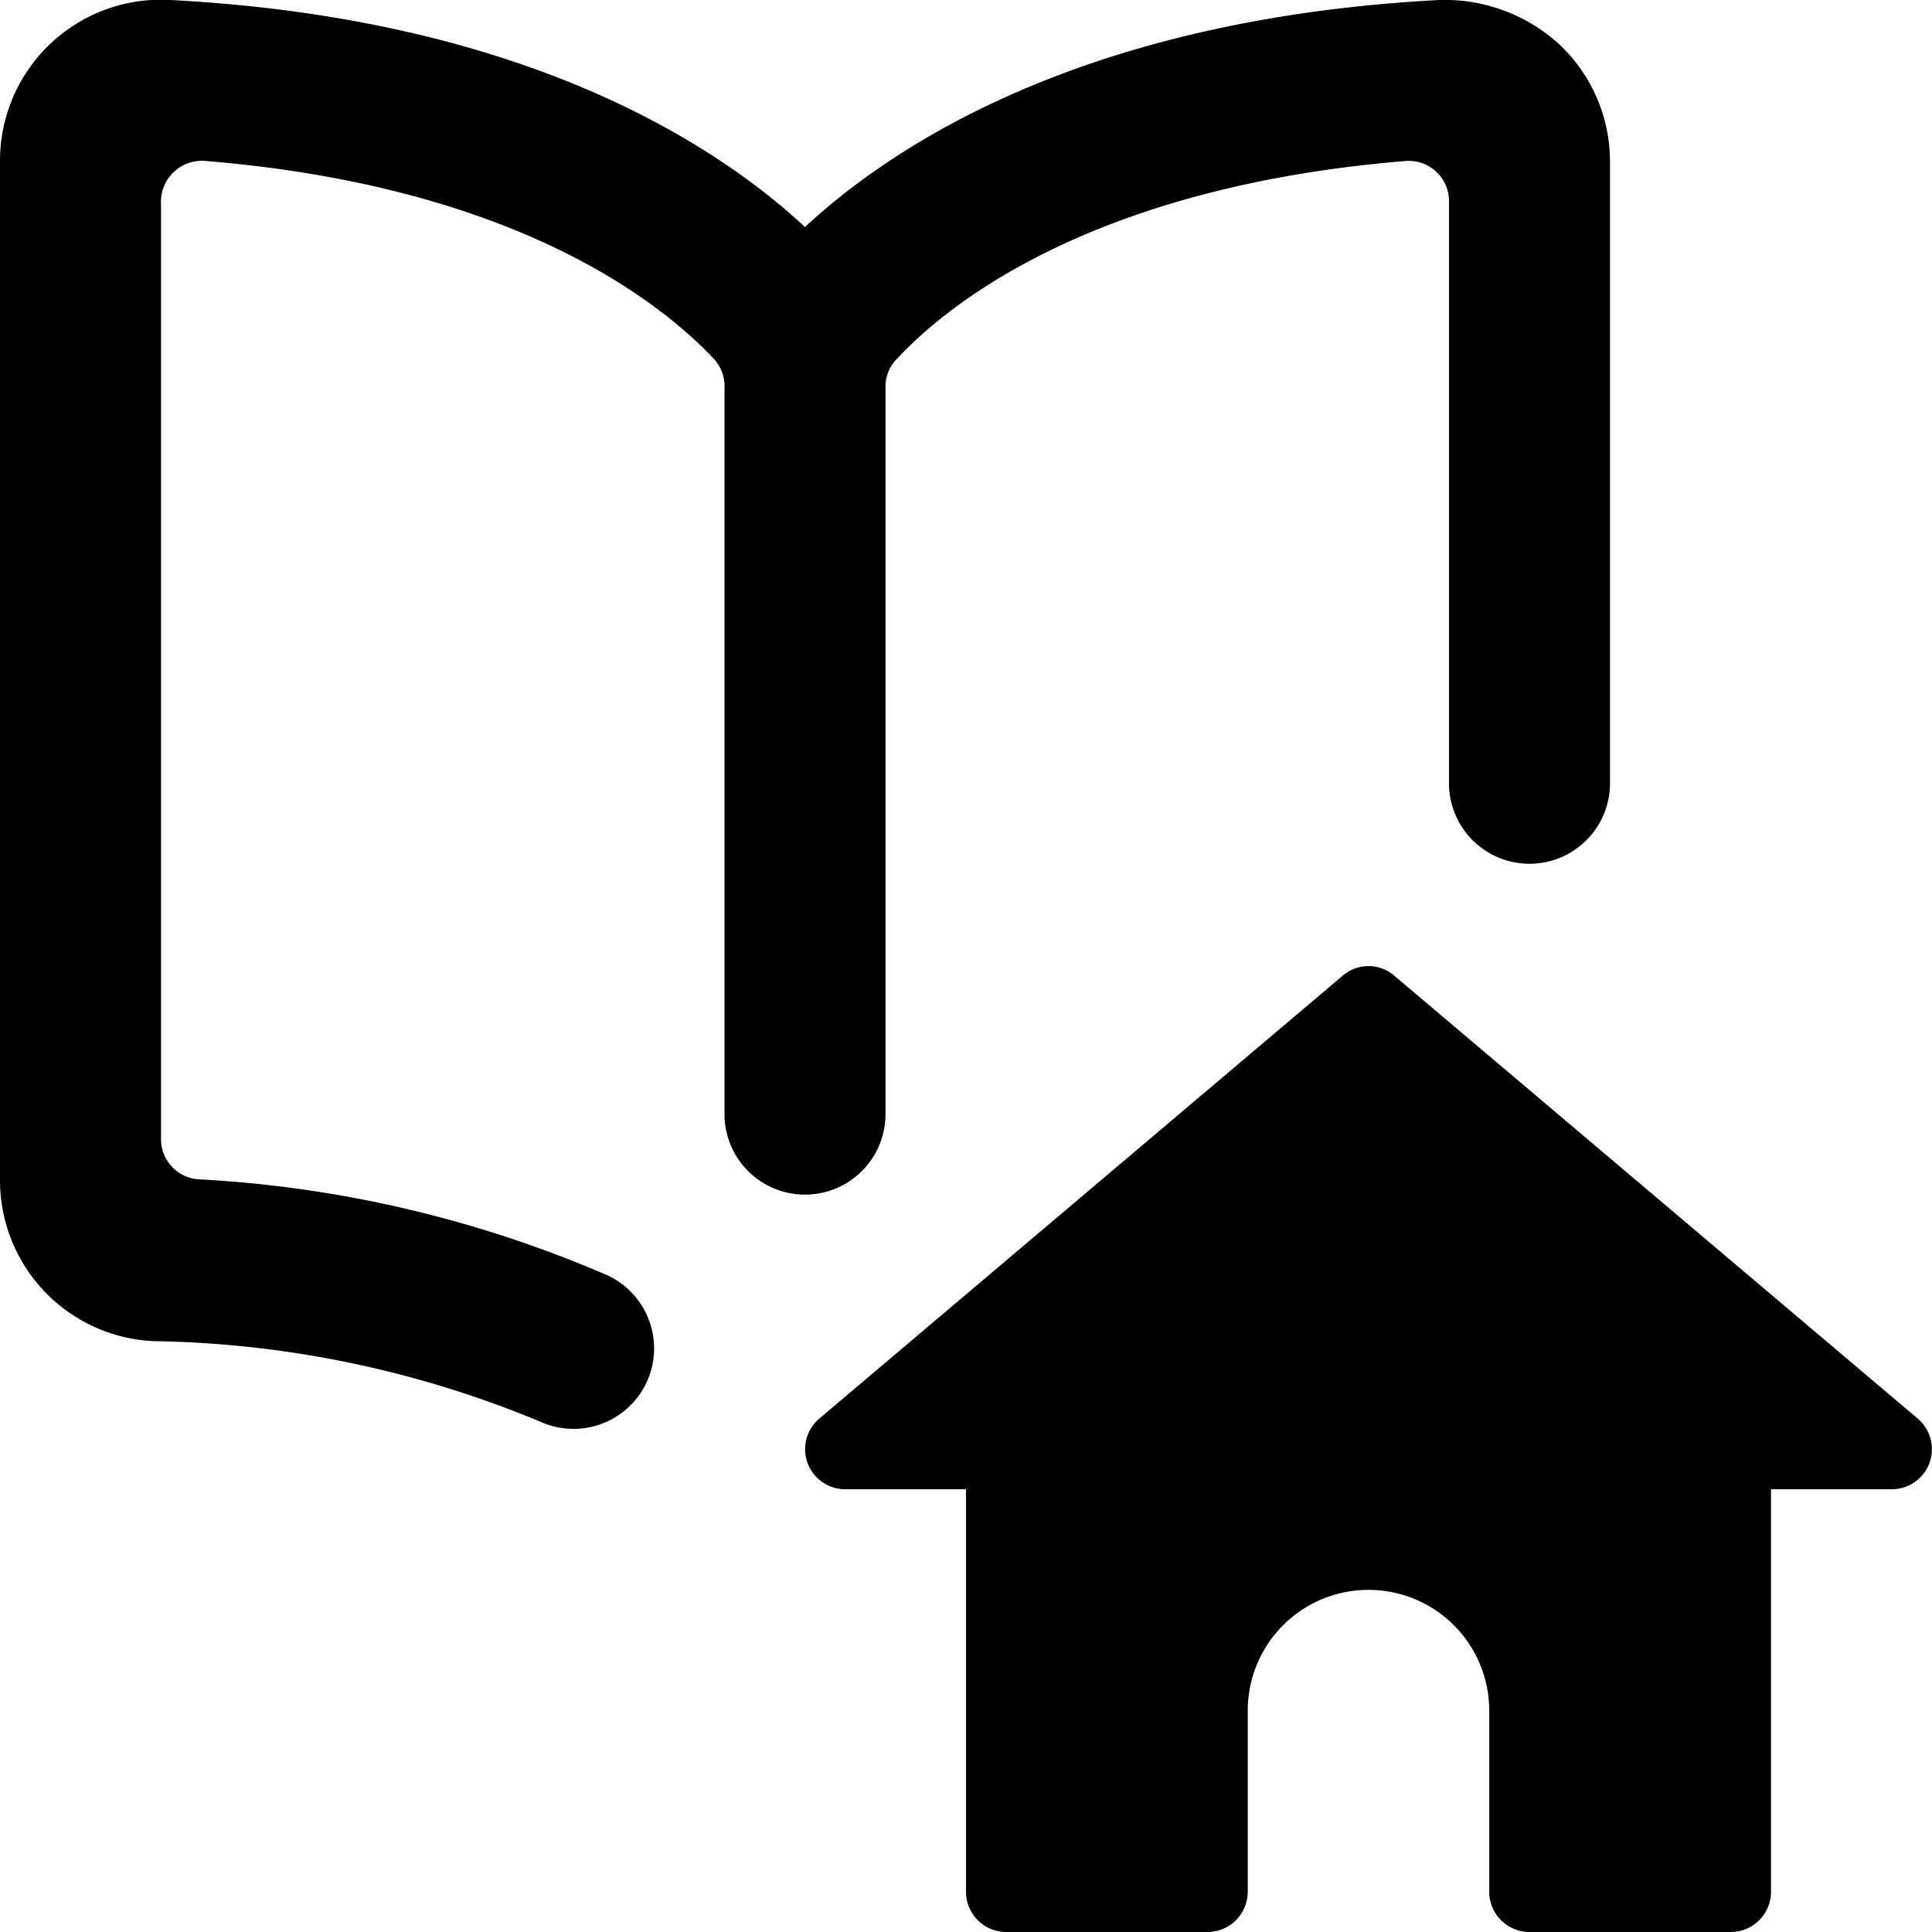
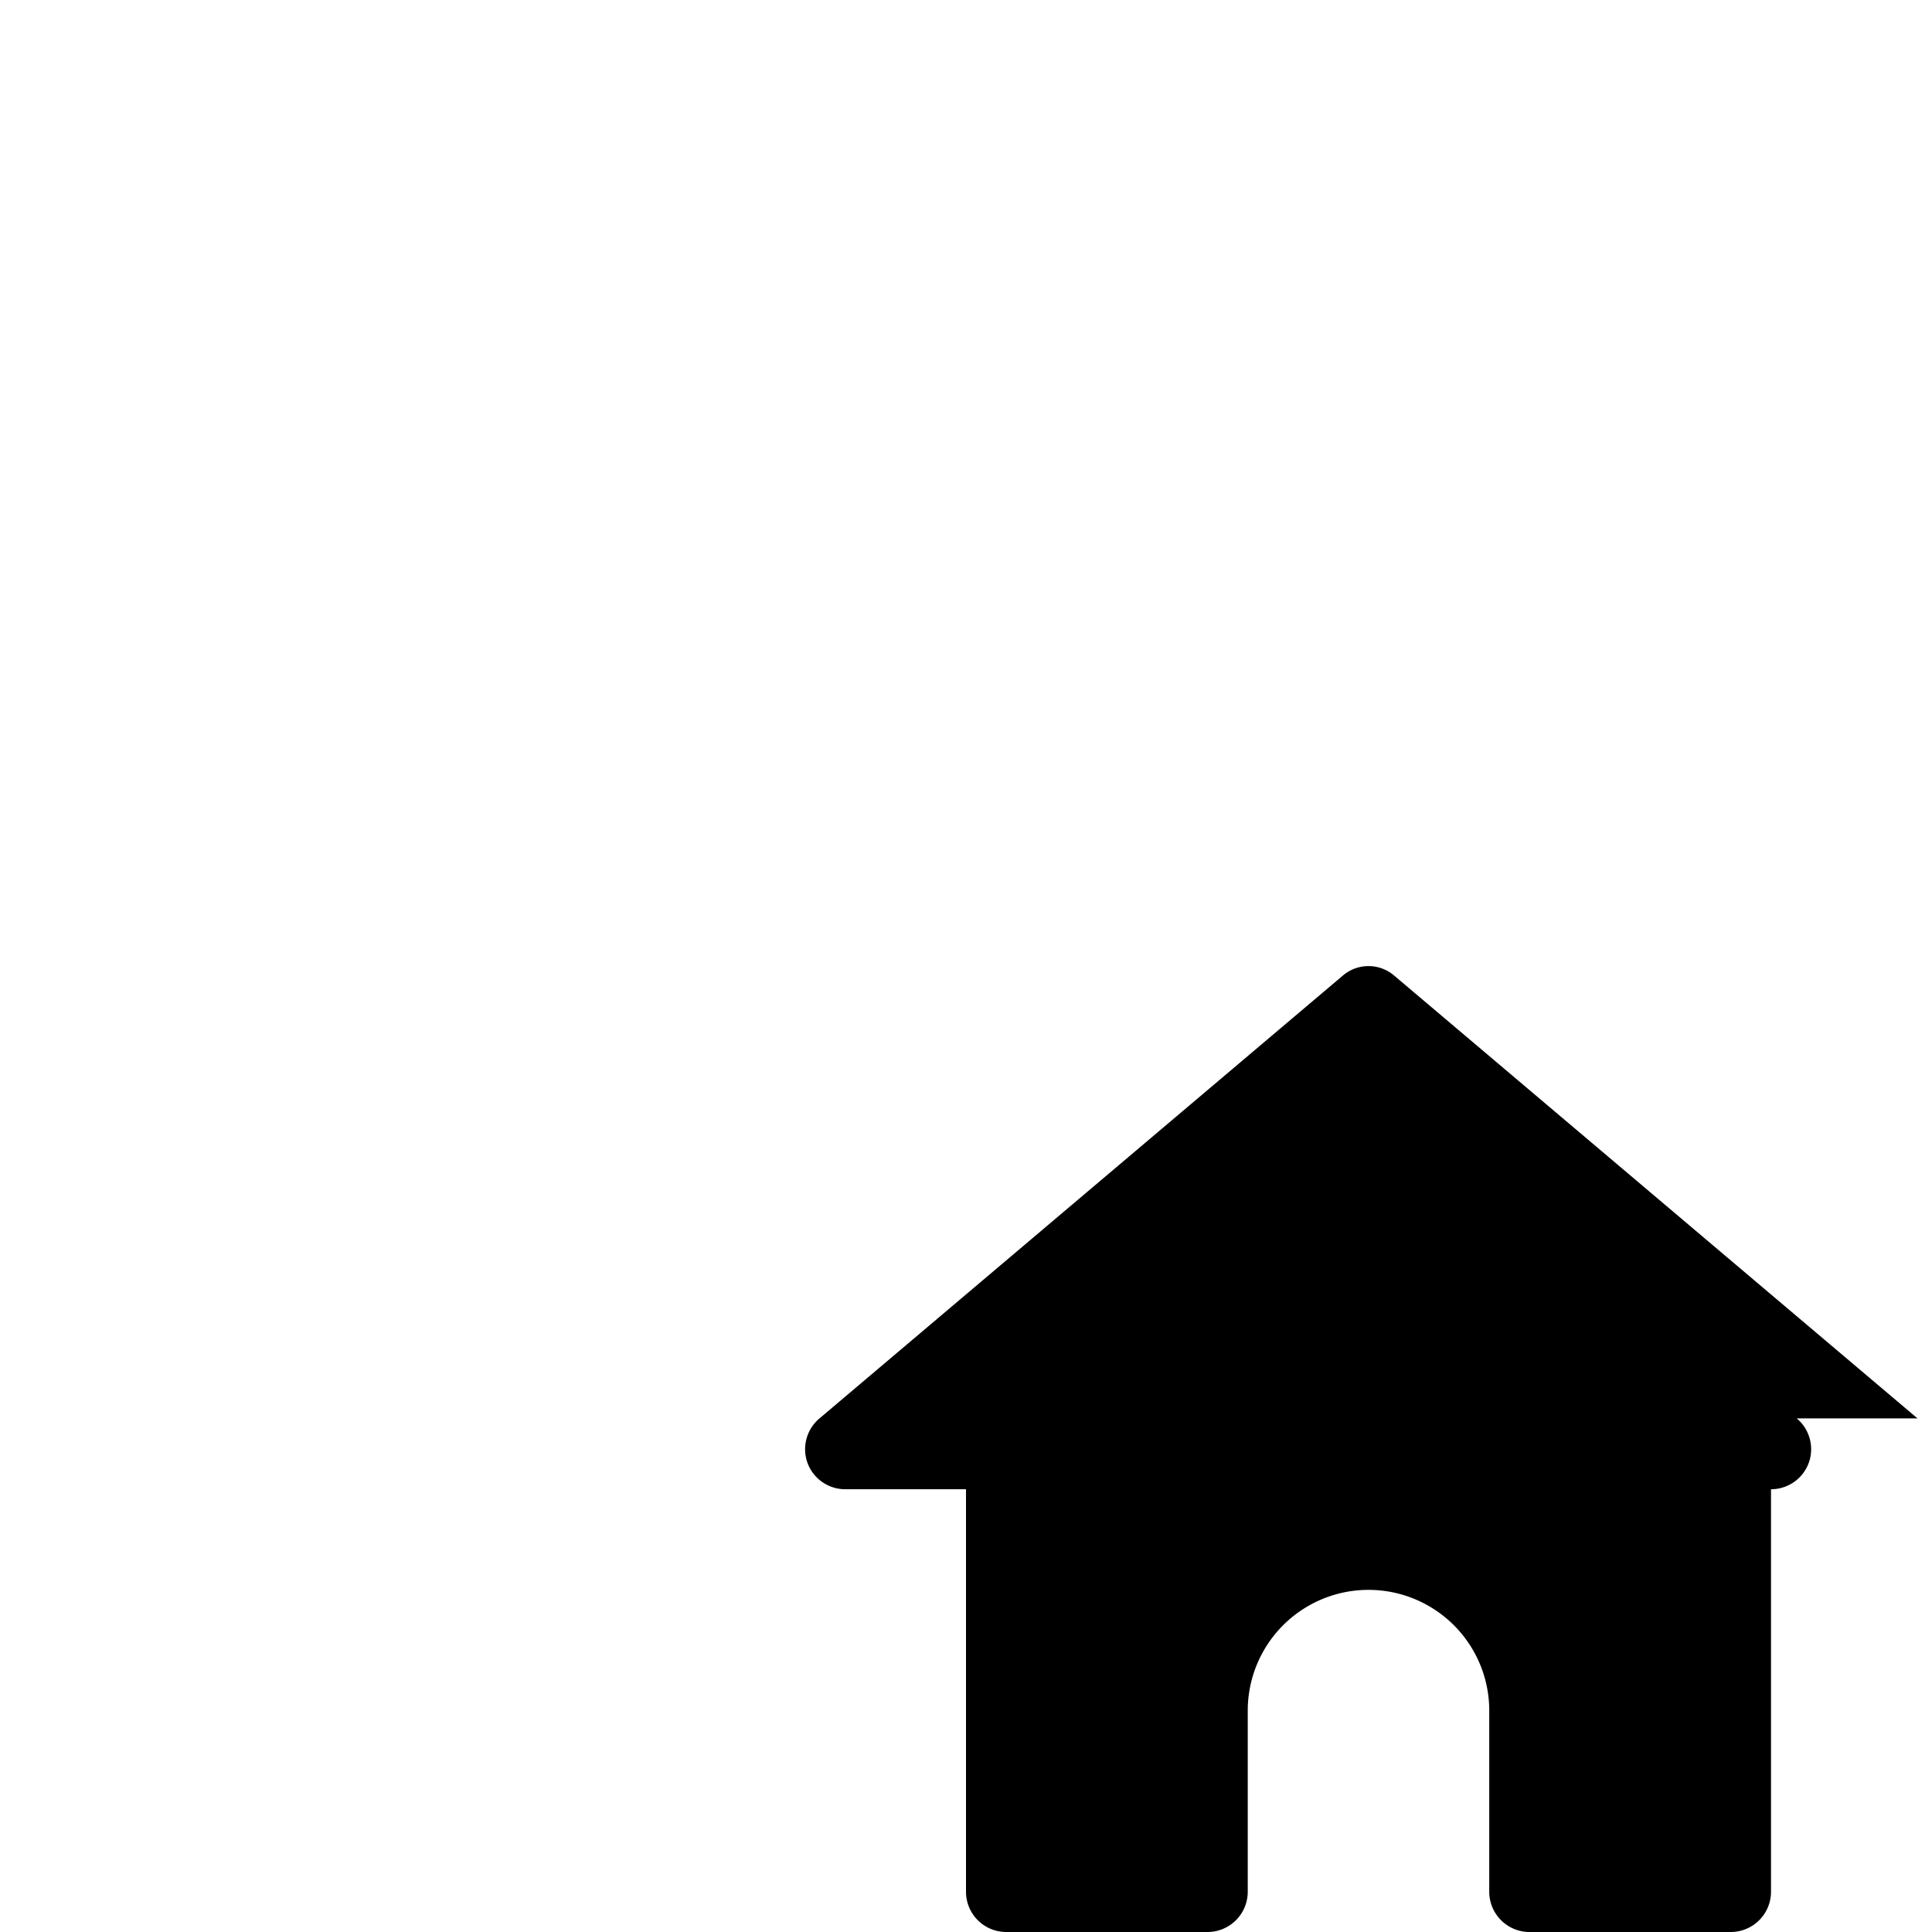
<svg xmlns="http://www.w3.org/2000/svg" viewBox="0 0 24 24">
  <g>
-     <path d="M11 13.8v-9a0.48 0.48 0 0 1 0.14 -0.34c0.63 -0.68 2.43 -2.14 6.32 -2.46a0.5 0.5 0 0 1 0.54 0.5v7.23a1 1 0 0 0 2 0V2a2 2 0 0 0 -0.62 -1.44 2.11 2.11 0 0 0 -1.5 -0.56C13.52 0.23 11.13 1.77 10 2.82 8.87 1.77 6.48 0.23 2.12 0A2 2 0 0 0 0 2v12.66a2 2 0 0 0 1.9 2 13 13 0 0 1 4.81 1 1 1 0 0 0 0.41 0.09 1 1 0 0 0 0.42 -1.91 14.75 14.75 0 0 0 -5.07 -1.19 0.5 0.5 0 0 1 -0.47 -0.5V2.54A0.51 0.51 0 0 1 2.56 2c3.88 0.32 5.67 1.78 6.31 2.46a0.51 0.51 0 0 1 0.13 0.38v9a1 1 0 0 0 2 0Z" fill="#000000" stroke-width="1" />
-     <path d="m23.82 17.62 -6.5 -5.5a0.49 0.49 0 0 0 -0.64 0l-6.5 5.5a0.5 0.5 0 0 0 -0.15 0.55 0.5 0.5 0 0 0 0.47 0.33H12v5a0.5 0.5 0 0 0 0.5 0.5H15a0.5 0.5 0 0 0 0.5 -0.5v-2.25a1.5 1.5 0 0 1 3 0v2.25a0.5 0.5 0 0 0 0.5 0.5h2.5a0.5 0.5 0 0 0 0.5 -0.5v-5h1.5a0.5 0.5 0 0 0 0.47 -0.33 0.5 0.5 0 0 0 -0.15 -0.55Z" fill="#000000" stroke-width="1" />
+     <path d="m23.82 17.62 -6.5 -5.5a0.49 0.49 0 0 0 -0.64 0l-6.5 5.5a0.5 0.5 0 0 0 -0.15 0.55 0.5 0.5 0 0 0 0.47 0.33H12v5a0.5 0.5 0 0 0 0.5 0.5H15a0.5 0.5 0 0 0 0.5 -0.5v-2.25a1.5 1.5 0 0 1 3 0v2.25a0.5 0.5 0 0 0 0.5 0.5h2.5a0.5 0.5 0 0 0 0.5 -0.5v-5a0.5 0.5 0 0 0 0.47 -0.33 0.5 0.5 0 0 0 -0.15 -0.55Z" fill="#000000" stroke-width="1" />
  </g>
</svg>